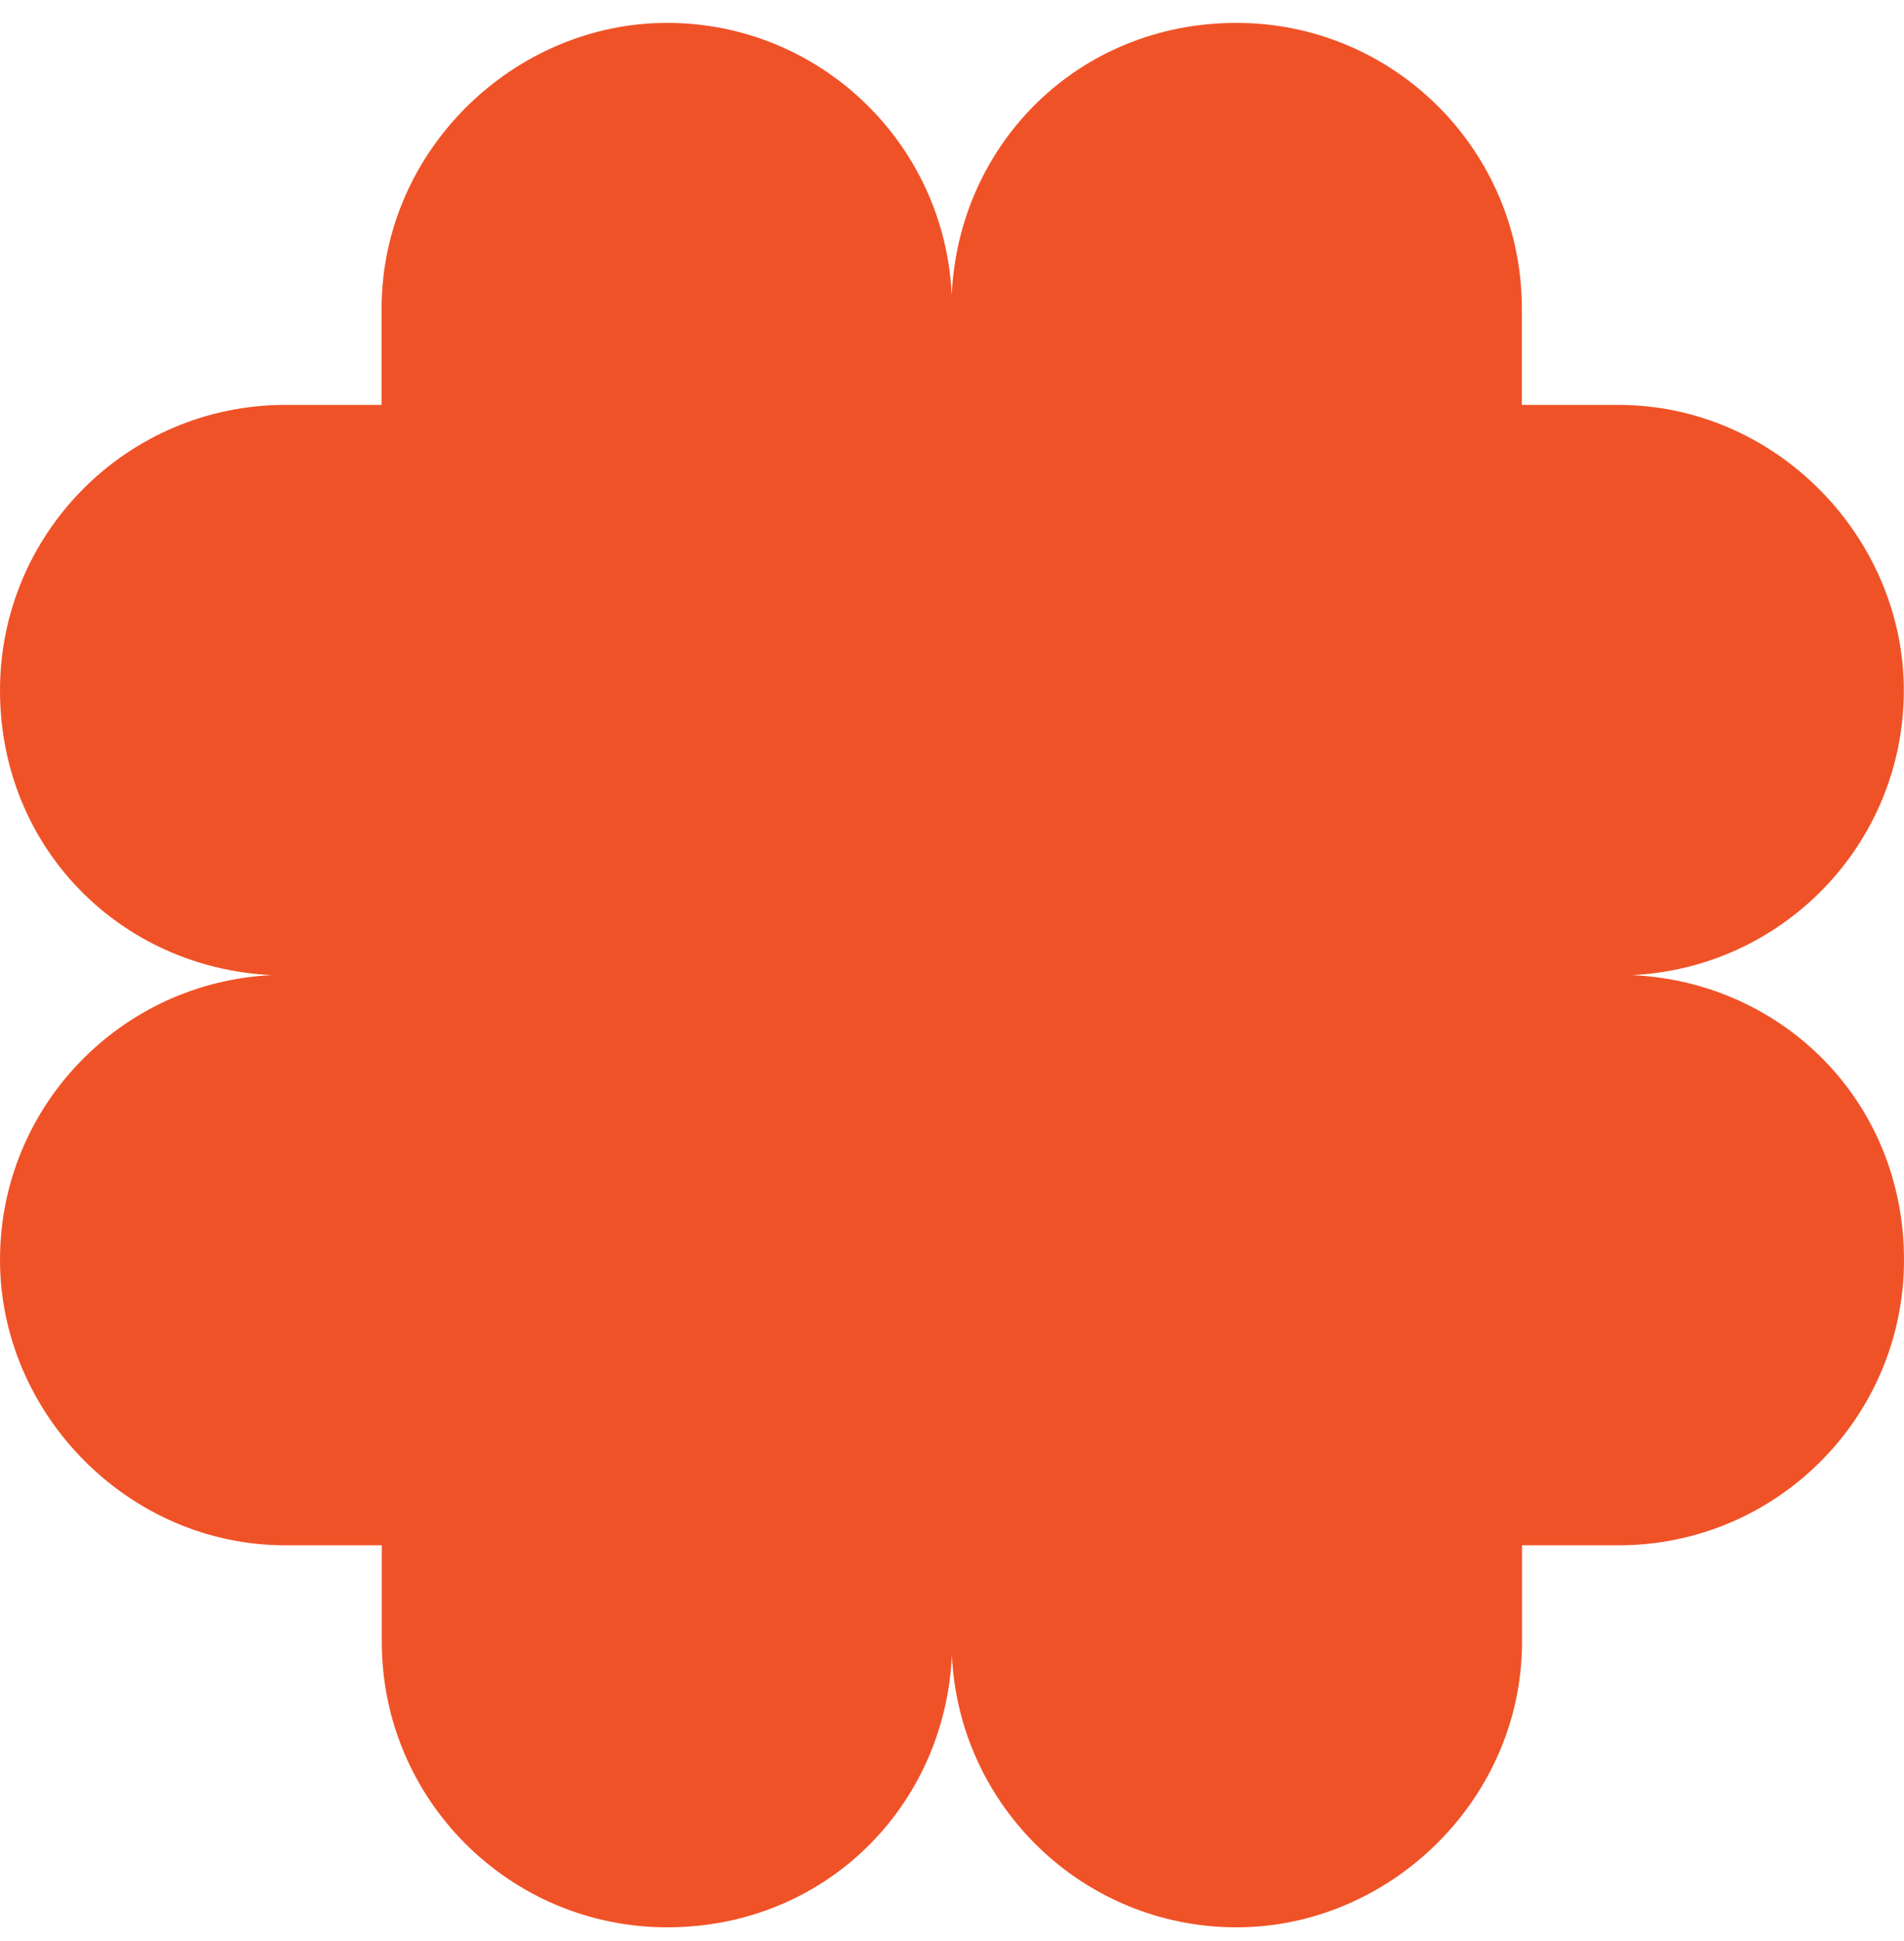
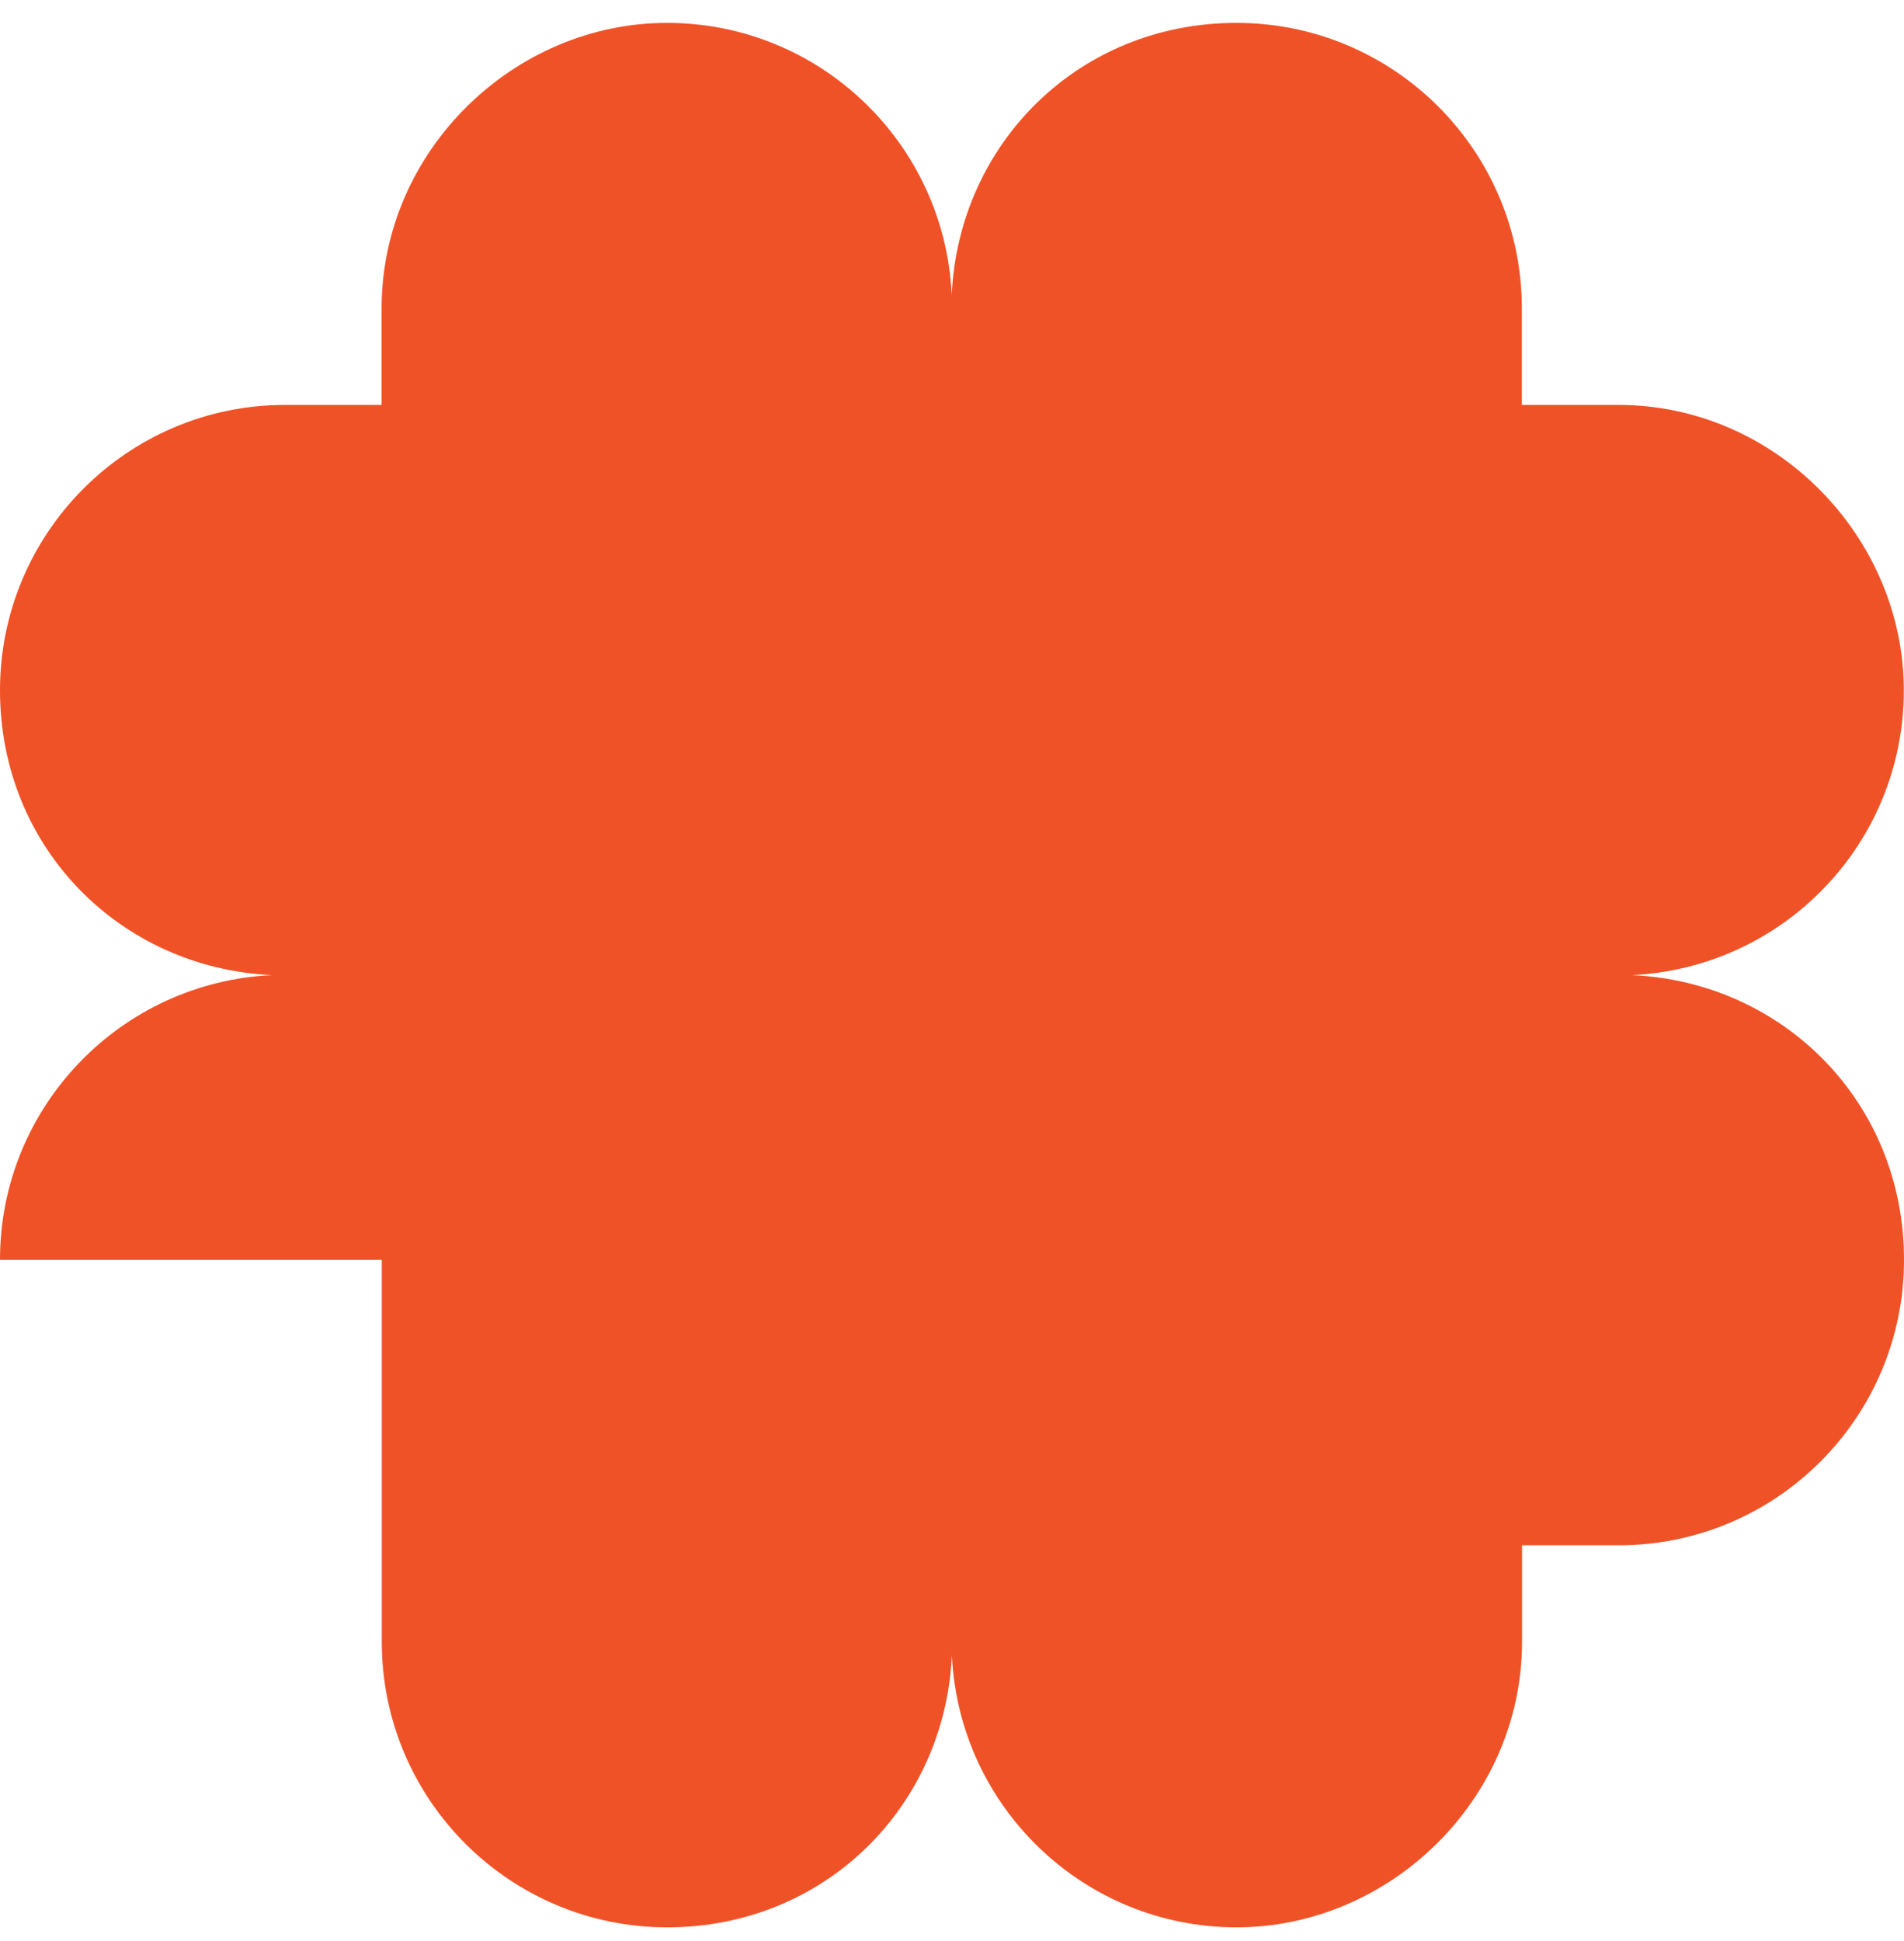
<svg xmlns="http://www.w3.org/2000/svg" width="52" height="53" viewBox="0 0 52 53" fill="none">
-   <path d="M44.569 26.625C48.704 26.43 51.995 23.03 51.995 18.851C51.995 14.671 48.504 11.056 44.2 11.056H41.563V8.42C41.563 4.115 38.072 0.625 33.768 0.625C29.463 0.625 26.182 3.921 25.992 8.055C25.803 3.921 22.397 0.625 18.217 0.625C14.037 0.625 10.422 4.115 10.422 8.42V11.056H7.79C3.491 11.056 0 14.546 0 18.851C0 23.155 3.296 26.435 7.426 26.625C3.296 26.82 0 30.22 0 34.4C0 38.579 3.491 42.194 7.795 42.194H10.427V44.831C10.427 49.135 13.918 52.625 18.222 52.625C22.527 52.625 25.808 49.329 25.997 45.195C26.187 49.329 29.593 52.625 33.773 52.625C37.953 52.625 41.568 49.135 41.568 44.831V42.194H44.205C48.509 42.194 52 38.704 52 34.4C52 30.095 48.704 26.815 44.574 26.625H44.569Z" fill="#F05227" />
+   <path d="M44.569 26.625C48.704 26.43 51.995 23.03 51.995 18.851C51.995 14.671 48.504 11.056 44.2 11.056H41.563V8.42C41.563 4.115 38.072 0.625 33.768 0.625C29.463 0.625 26.182 3.921 25.992 8.055C25.803 3.921 22.397 0.625 18.217 0.625C14.037 0.625 10.422 4.115 10.422 8.42V11.056H7.79C3.491 11.056 0 14.546 0 18.851C0 23.155 3.296 26.435 7.426 26.625C3.296 26.82 0 30.22 0 34.4H10.427V44.831C10.427 49.135 13.918 52.625 18.222 52.625C22.527 52.625 25.808 49.329 25.997 45.195C26.187 49.329 29.593 52.625 33.773 52.625C37.953 52.625 41.568 49.135 41.568 44.831V42.194H44.205C48.509 42.194 52 38.704 52 34.4C52 30.095 48.704 26.815 44.574 26.625H44.569Z" fill="#F05227" />
</svg>